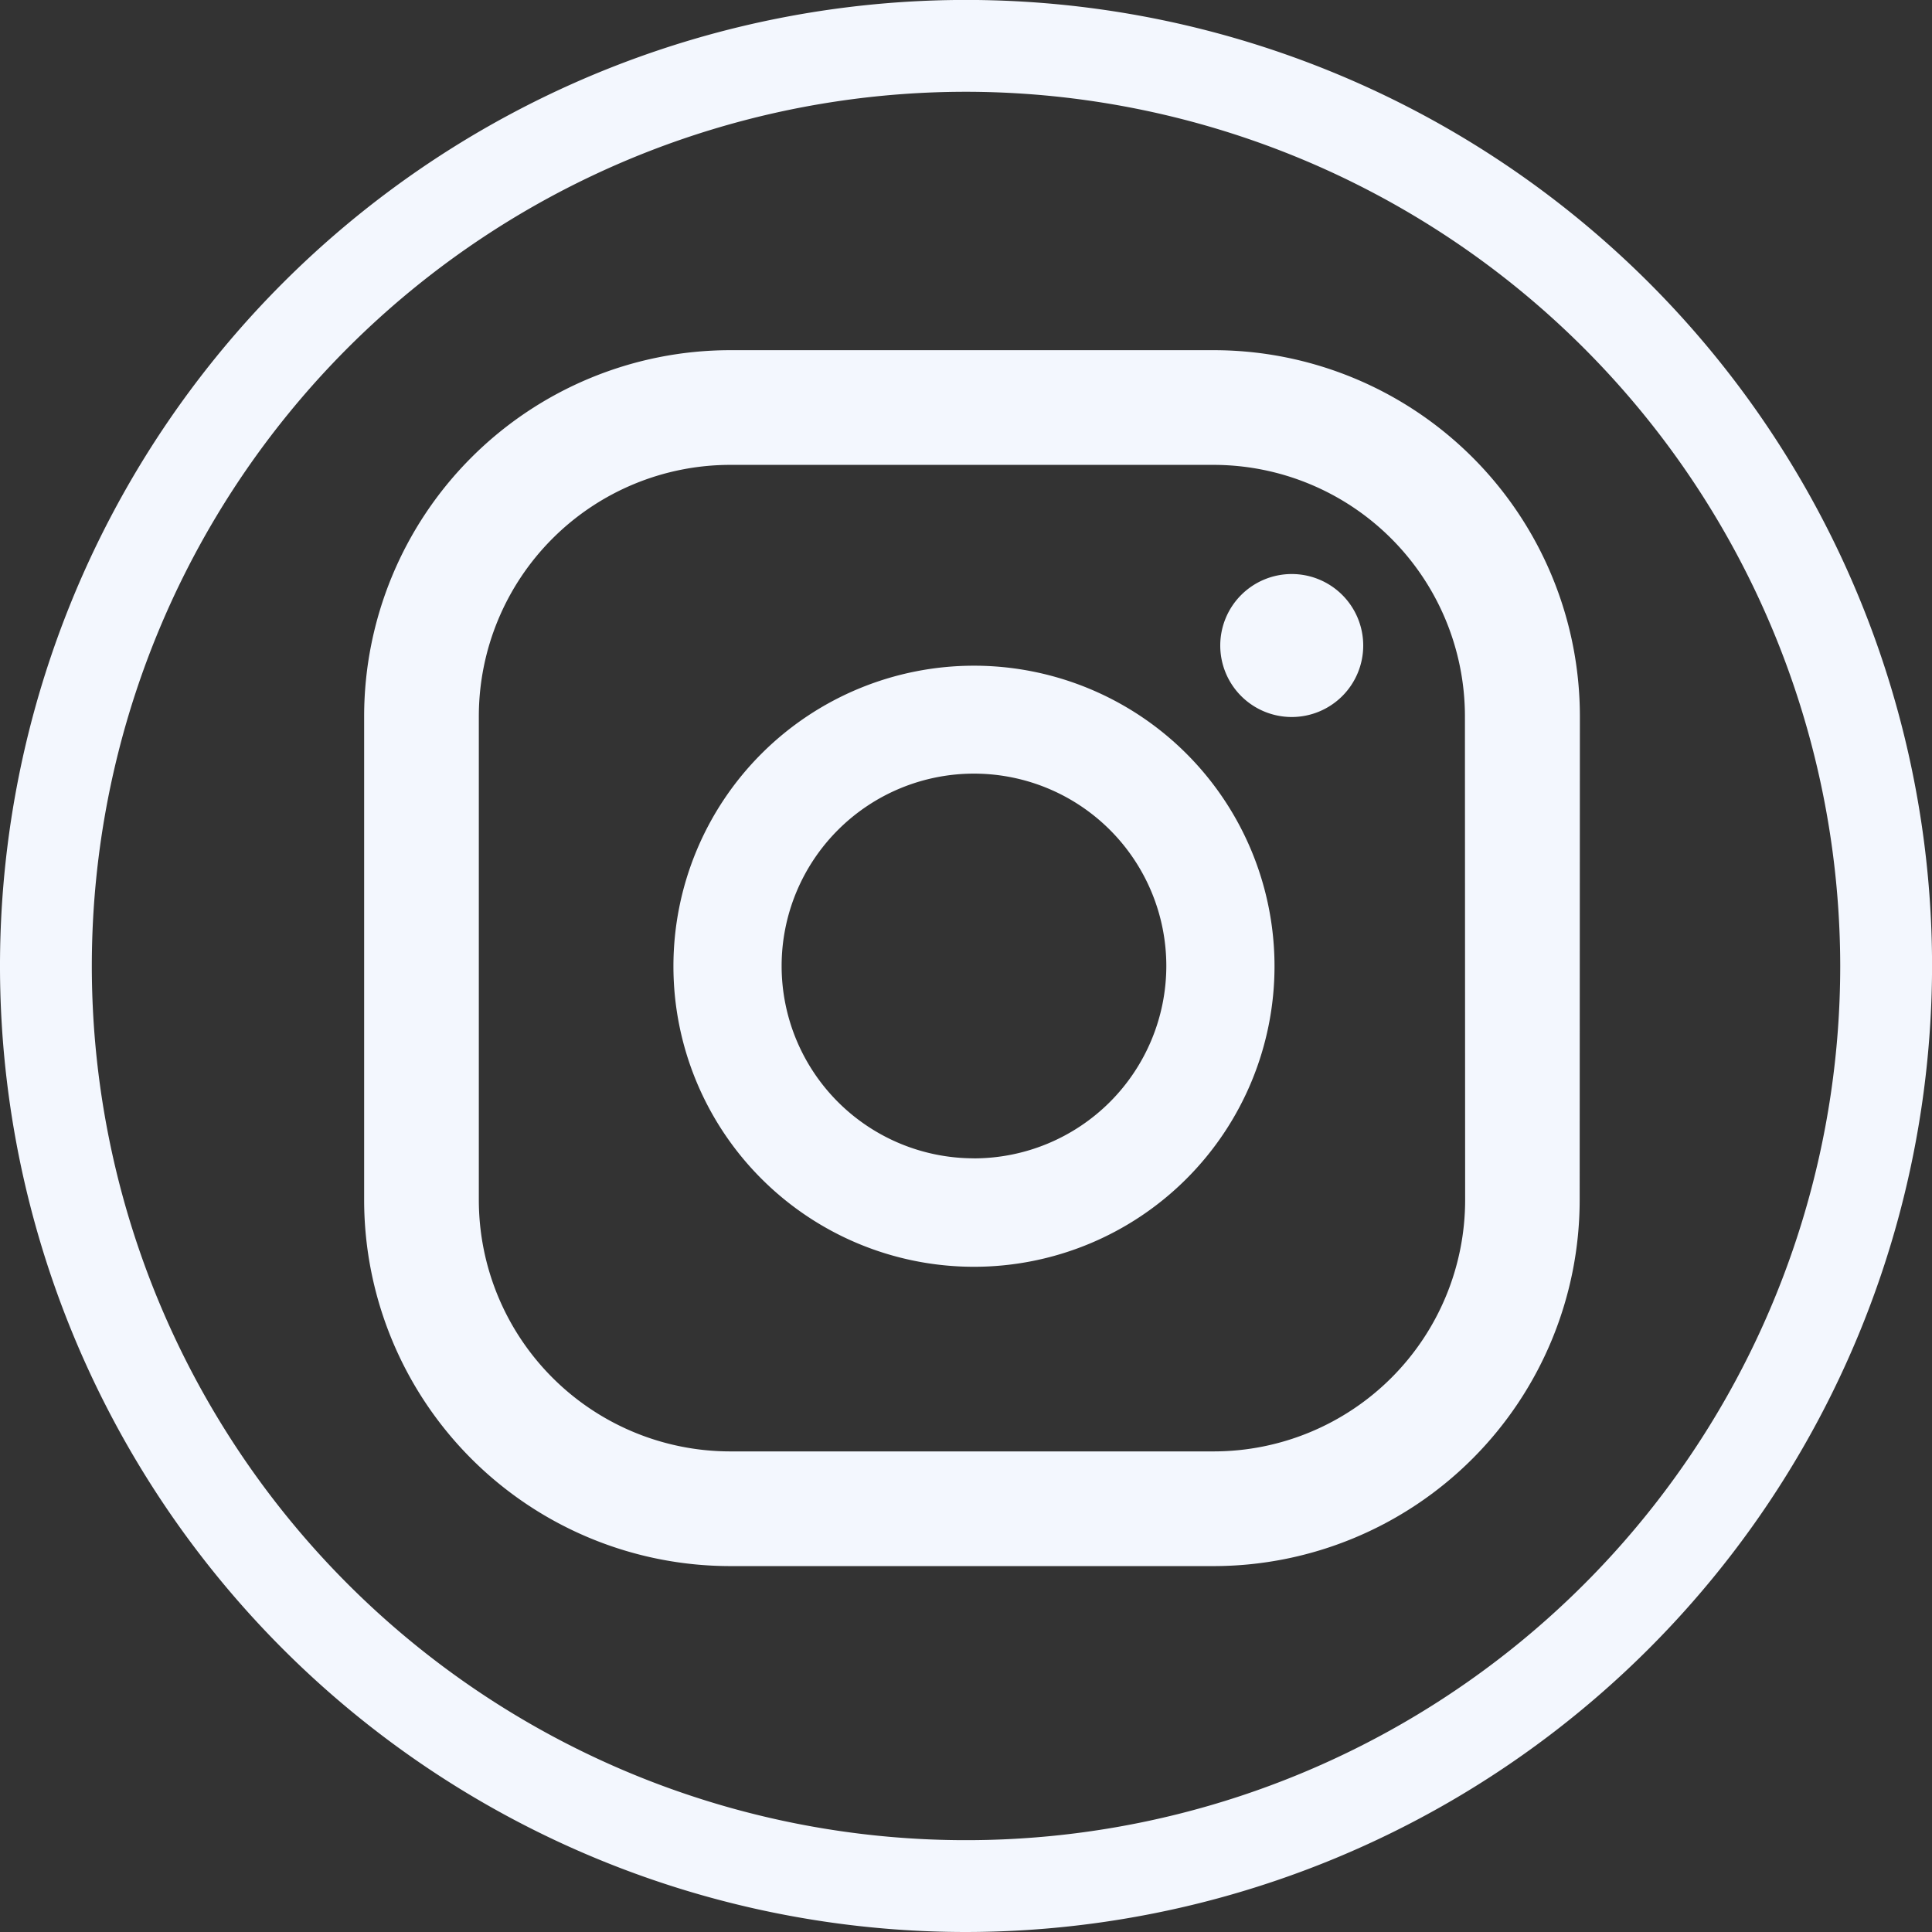
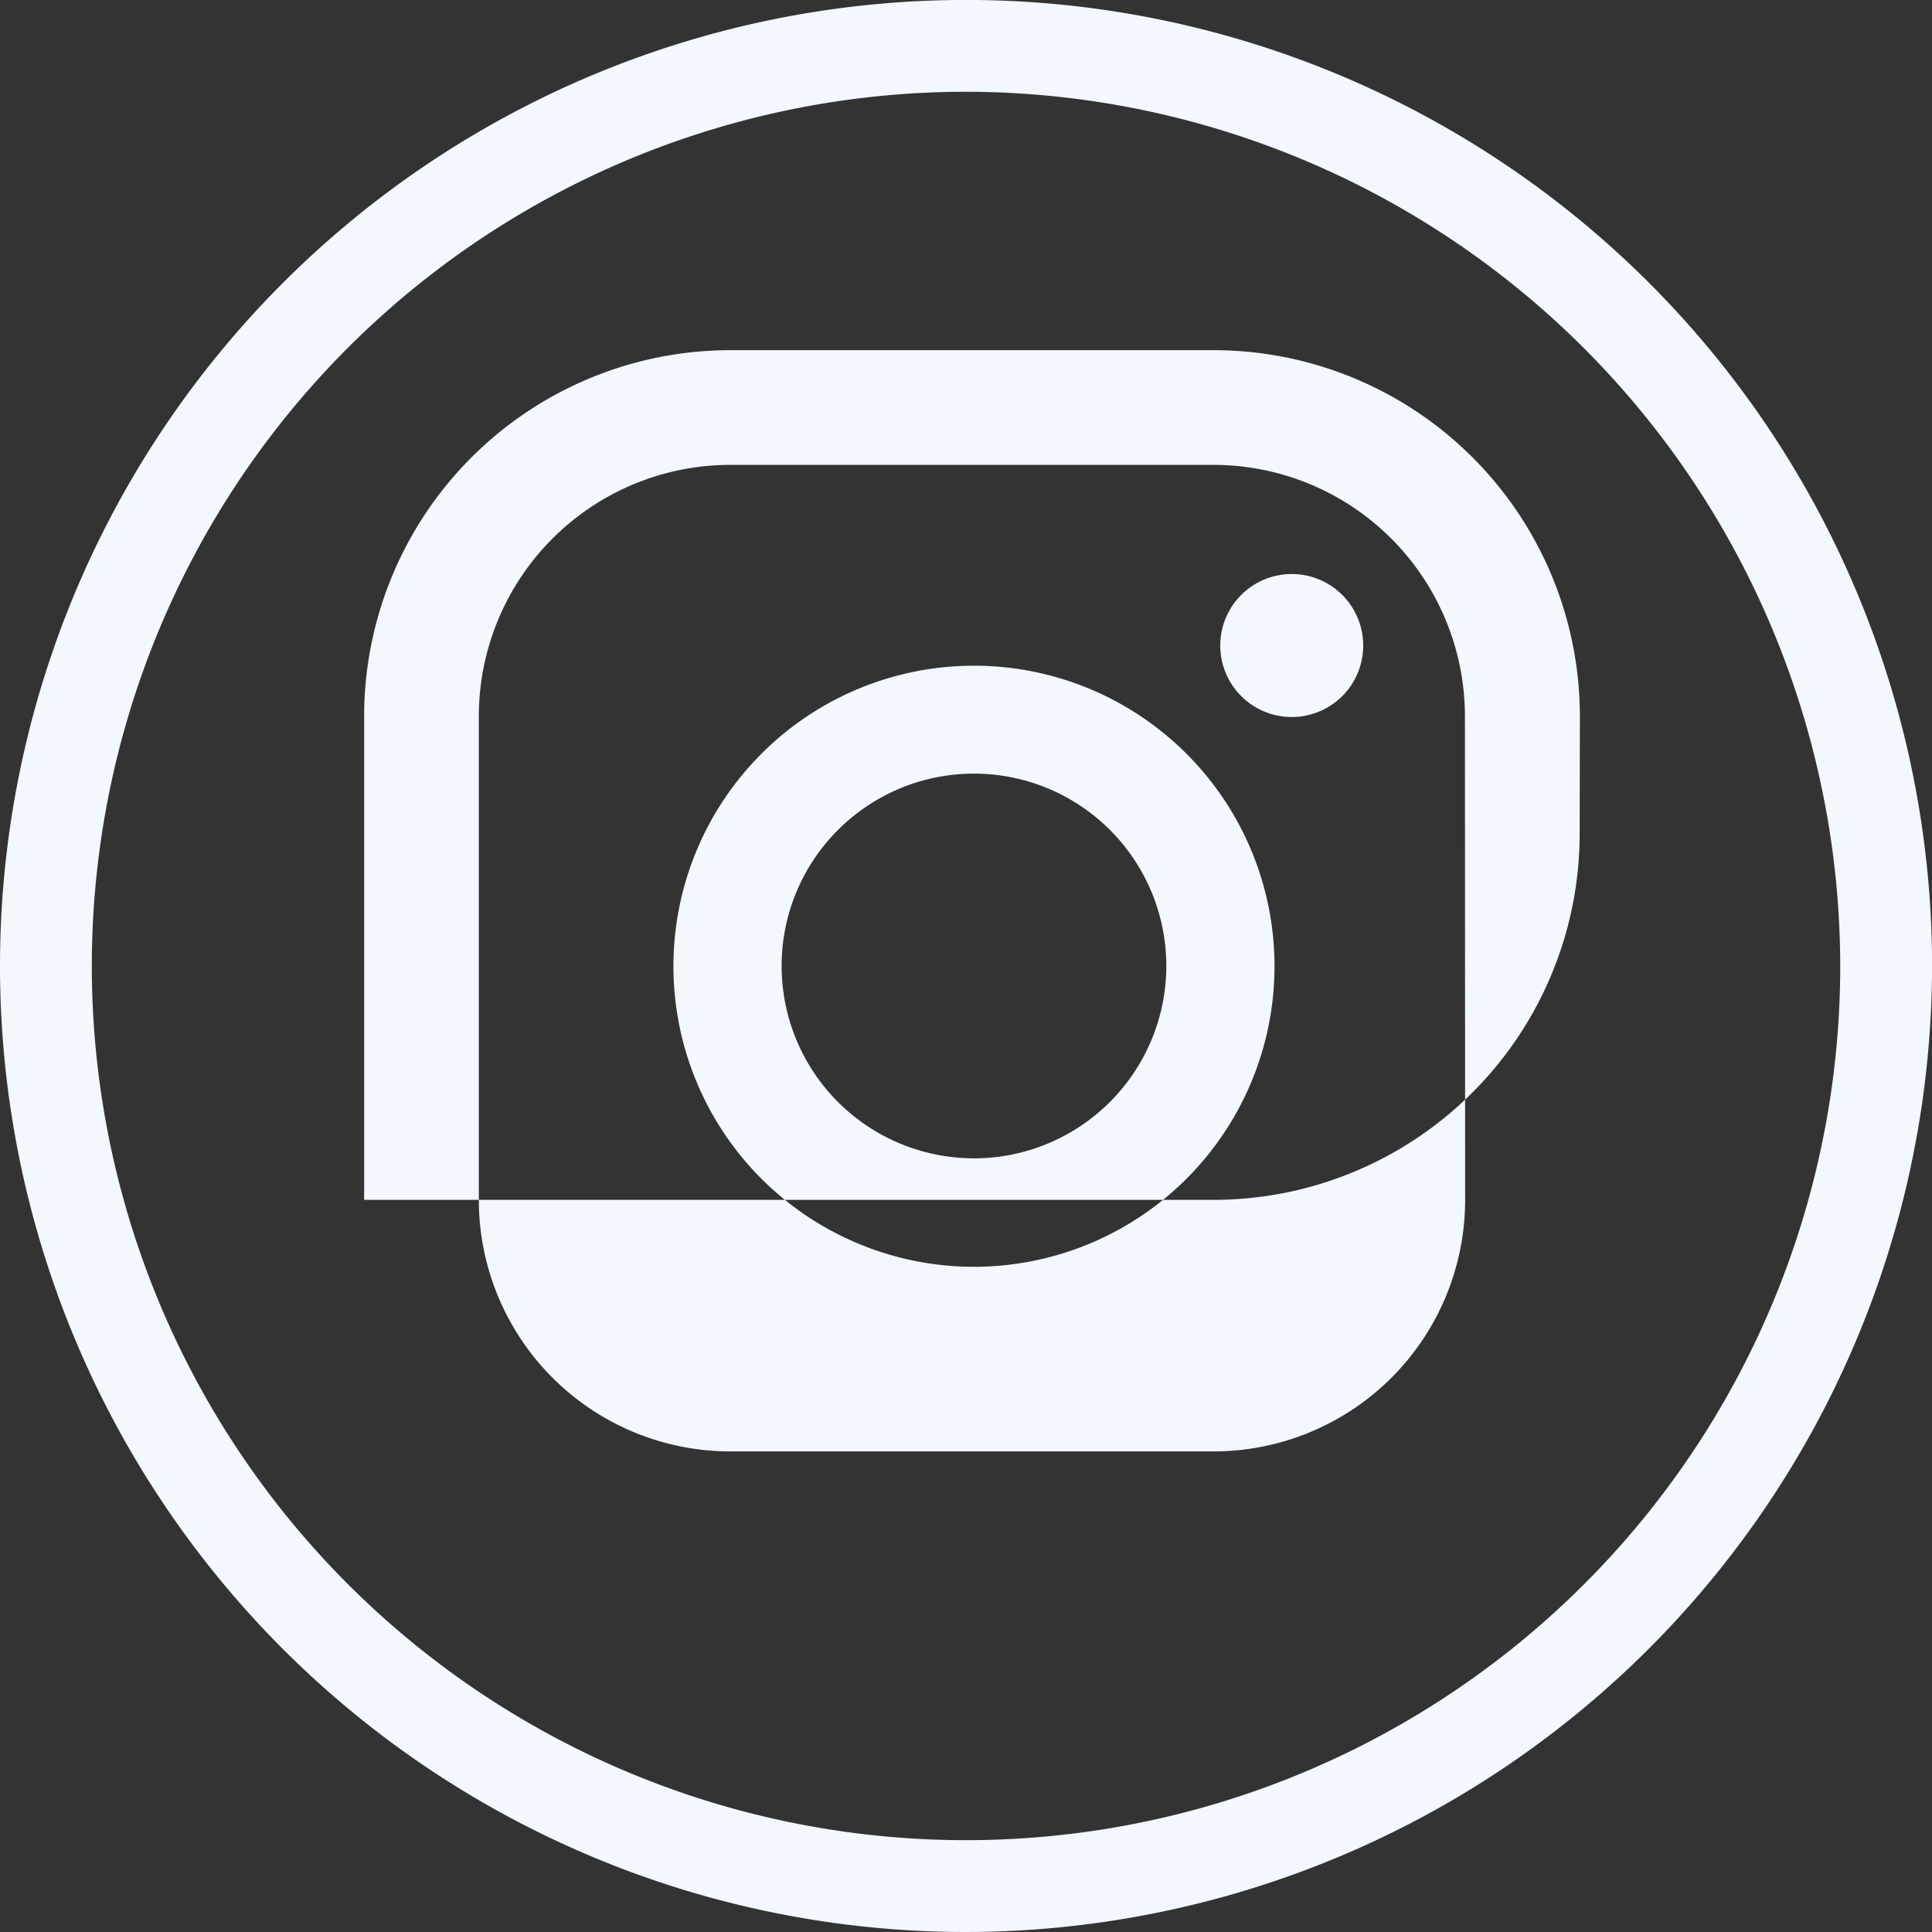
<svg xmlns="http://www.w3.org/2000/svg" width="35.999" height="35.999" viewBox="0 0 35.999 35.999">
  <rect x="0" y="0" width="35.999" height="35.999" fill="#333333" stroke="none" />
  <defs>
    <style>.a{fill:#f3f7fe;}</style>
  </defs>
  <g transform="translate(-454.891 -203.631)">
-     <path class="a" d="M472.891,239.63a18,18,0,1,1,18-18A18.02,18.02,0,0,1,472.891,239.63Zm0-34.289a16.289,16.289,0,1,0,16.289,16.29A16.308,16.308,0,0,0,472.891,205.341Zm6.069,8.986a1.332,1.332,0,1,0,1.332,1.332A1.332,1.332,0,0,0,478.96,214.327Zm-5.921,1.708a5.6,5.6,0,1,0,5.6,5.6A5.6,5.6,0,0,0,473.038,216.035Zm0,9.179a3.584,3.584,0,1,1,3.584-3.584A3.588,3.588,0,0,1,473.038,225.215Zm11.29-8.234a6.825,6.825,0,0,0-6.825-6.824H468.5a6.825,6.825,0,0,0-6.824,6.824v9.008a6.825,6.825,0,0,0,6.824,6.824H477.5a6.825,6.825,0,0,0,6.825-6.824Zm-2.138,9.008a4.687,4.687,0,0,1-4.687,4.687H468.5a4.687,4.687,0,0,1-4.687-4.687v-9.008a4.687,4.687,0,0,1,4.687-4.687H477.5a4.687,4.687,0,0,1,4.687,4.687Z" transform="translate(0 0)" />
+     <path class="a" d="M472.891,239.63a18,18,0,1,1,18-18A18.02,18.02,0,0,1,472.891,239.63Zm0-34.289a16.289,16.289,0,1,0,16.289,16.29A16.308,16.308,0,0,0,472.891,205.341Zm6.069,8.986a1.332,1.332,0,1,0,1.332,1.332A1.332,1.332,0,0,0,478.96,214.327Zm-5.921,1.708a5.6,5.6,0,1,0,5.6,5.6A5.6,5.6,0,0,0,473.038,216.035Zm0,9.179a3.584,3.584,0,1,1,3.584-3.584A3.588,3.588,0,0,1,473.038,225.215Zm11.29-8.234a6.825,6.825,0,0,0-6.825-6.824H468.5a6.825,6.825,0,0,0-6.824,6.824v9.008H477.5a6.825,6.825,0,0,0,6.825-6.824Zm-2.138,9.008a4.687,4.687,0,0,1-4.687,4.687H468.5a4.687,4.687,0,0,1-4.687-4.687v-9.008a4.687,4.687,0,0,1,4.687-4.687H477.5a4.687,4.687,0,0,1,4.687,4.687Z" transform="translate(0 0)" />
  </g>
</svg>